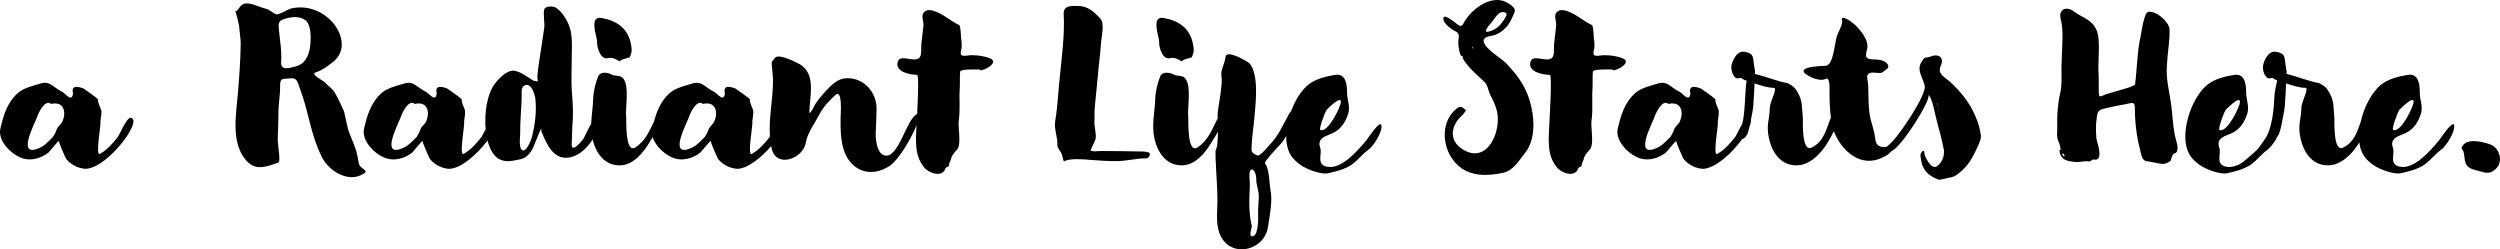
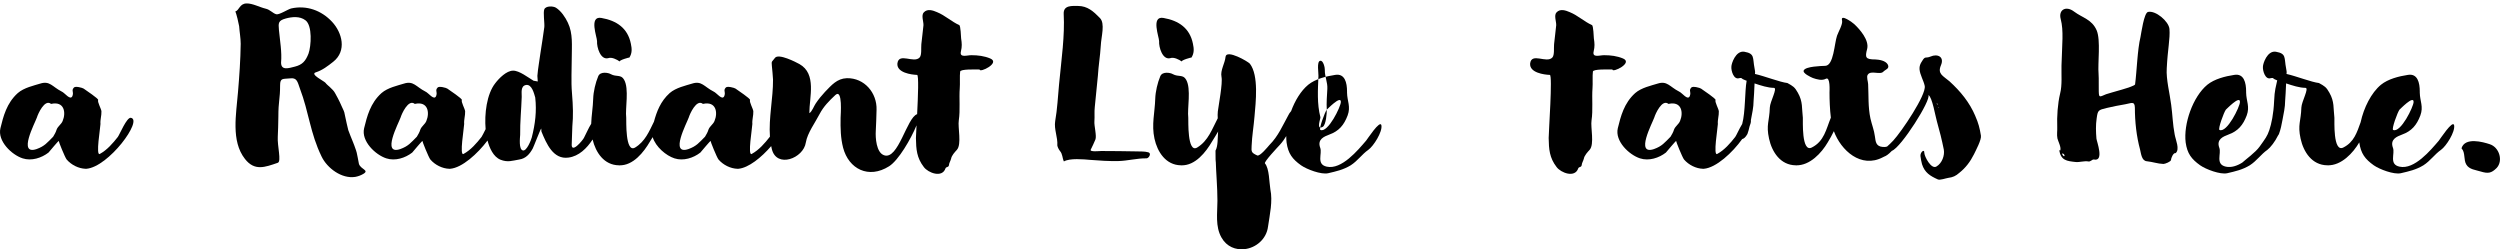
<svg xmlns="http://www.w3.org/2000/svg" id="_レイヤー_2" viewBox="0 0 1423.77 141.97">
  <defs>
    <style>.cls-1{fill:#000;stroke-width:0px;}</style>
  </defs>
  <g id="_トップ共通">
    <path class="cls-1" d="M74.49,67.08c-2.31-.33-6.27,9.35-7.37,10.89-2.75,3.52-6.16,7.48-10.23,9.68-2.53,1.54.33-15.18.33-17.05-.22-2.42.66-4.73.55-7.26-.11-1.32-2.42-5.39-1.87-6.38.33-.77-6.93-5.5-8.25-6.49-.55-.44-4.84-1.65-5.61-.55-1.54,1.76.11,2.2-.77,4.73-1.21,2.86-4.29-1.76-6.16-2.53-5.39-2.75-6.71-6.27-12.21-4.51-3.52,1.1-9.24,2.31-12.76,5.39C3.76,58.72,1.89,66.31.24,73.02c-1.76,7.37,6.49,15.18,12.65,17.16,5.06,1.65,10.78-.22,14.74-3.3.66-.77,5.61-6.71,5.83-6.6-.22,0,3.52,9.35,4.51,10.56,2.64,3.08,6.82,5.17,10.78,5.28h.44c12.65-.99,32.45-27.94,25.3-29.04ZM35.66,68.95c-.77,1.87-2.64,2.86-3.41,4.84-.44,1.54-1.21,2.75-1.98,4.07-3.41,3.41-4.84,5.39-9.46,7.04-10.78,3.63-.99-14.63.22-18.04.55-1.87,4.4-10.67,8.03-7.7h.11c7.37-1.65,8.58,4.84,6.49,9.79Z" />
    <path class="cls-1" d="M204.4,93.26c0,.11-1.32-7.37-1.65-7.7-1.43-4.29-2.53-6.38-4.4-11.44-.44-1.43-1.43-6.38-1.65-7.26-.88-3.63-.11-2.09-1.98-6.05-1.65-3.85-3.19-6.49-3.85-7.7-1.21-2.42-4.62-4.62-5.5-5.94-.77-.99-8.91-4.84-5.61-5.94,3.85-1.21,6.93-3.63,10.01-6.05,7.81-6.16,5.17-16.5-.66-22.77-6.05-6.49-14.52-9.57-23.32-7.59-1.98.55-6.82,3.74-8.47,3.3-1.98-.55-3.52-2.64-6.05-3.19-3.3-.77-7.48-3.08-10.89-2.97-3.96.11-4.07,3.85-6.38,4.62.55.66,2.09,7.37,2.2,8.36.22,3.3.88,6.71.88,10.01-.11,9.13-.77,18.37-1.54,27.5-.99,12.54-4.07,27.83,3.96,38.06,5.5,7.04,11.33,4.73,18.7,2.2,2.2-.77-.33-9.57,0-14.85.11-1.21.33-9.13.33-11.33,0-9.24.99-9.79.99-17.93,0-4.4,1.65-3.52,5.61-3.96,3.96-.55,4.29,1.87,5.61,5.61,5.28,13.86,5.83,25.41,12.43,38.94,3.19,6.6,11.44,12.76,19.14,11.55q2.42-.44,4.51-1.65c3.85-2.2-1.54-2.64-2.42-5.83ZM175.69,30.56c-1.65,4.18-3.41,6.27-7.7,7.37-3.52.88-7.92,2.42-7.92-2.31.55-5.94-.66-12.54-1.21-18.48-.33-3.96-.55-5.39,3.85-6.6,3.63-.99,8.03-1.43,11.22.99,4.07,2.97,3.3,14.74,1.76,19.03Z" />
    <path class="cls-1" d="M346.51,33.09c1.87-.66,4.84.77,6.49,1.98-.88-.66,5.83-2.64,5.39-2.2,1.65-2.53,1.54-5.06.88-8.03-1.76-8.69-7.92-13.09-16.83-14.63-7.15-1.21-2.42,10.89-2.42,13.2-.22,3.52,1.98,11,6.49,9.68Z" />
    <path class="cls-1" d="M563.98,33.31c-3.41-1.43-7.04-1.87-10.67-1.87-2.31-.11-7.04,1.76-6.05-2.2.66-2.75.55-4.51.11-7.37-.11-.77-.22-7.26-1.1-7.59-4.4-1.98-8.03-5.5-12.65-7.37-2.31-.99-5.39-2.09-7.48.11-1.65,1.65-.11,5.28-.22,7.37-.33,3.63-.88,7.26-1.21,10.78-.22,2.09.33,6.16-.99,7.59-3.3,3.52-11.88-3.08-12.65,3.41-.44,5.28,8.03,6.38,11.22,6.49,1.01,0,.54,12.13.02,22.36-5.91,1.98-10.7,26.25-18.82,23.4-4.51-1.54-4.95-10.12-4.73-13.75.22-4.07.33-8.03.44-12.1.33-9.68-6.93-18.26-16.94-18.04-5.61.22-8.69,3.96-12.43,7.81-1.87,1.98-3.74,4.29-5.28,6.6-.88,1.21-2.2,4.84-3.63,5.5,0-9.13,4.29-22.33-5.61-27.94-1.98-1.1-11.99-6.27-13.97-3.52-1.65,2.31-2.09,1.54-1.76,4.51.22,2.64.55,5.17.66,7.81.09,10.61-2.53,21.8-1.76,32.5-.04.06-.08.12-.11.17-2.75,3.52-6.16,7.48-10.23,9.68-2.53,1.54.33-15.18.33-17.05-.22-2.42.66-4.73.55-7.26-.11-1.32-2.42-5.39-1.87-6.38.33-.77-6.93-5.5-8.25-6.49-.55-.44-4.84-1.65-5.61-.55-1.54,1.76.11,2.2-.77,4.73-1.21,2.86-4.29-1.76-6.16-2.53-5.39-2.75-6.71-6.27-12.21-4.51-3.52,1.1-9.24,2.31-12.76,5.39-5.22,4.68-7.42,10.62-8.96,16.3-2.74,5.54-5.05,11.27-10.73,14.72-5.72,3.41-4.95-15.4-5.06-16.94-.66-5.39,1.76-16.5-1.21-21.67-1.76-3.19-4.4-1.43-7.59-3.19-1.21-.77-5.94-1.76-7.15,1.21-1.54,3.63-2.75,8.8-2.86,12.76-.14,4.96-.99,9.56-1.14,14.32-1.56,2.43-2.71,5.36-4.14,8.01-.55,1.21-7.59,9.79-6.93,3.08.22-3.19.11-6.49.33-9.68.55-5.94.44-11.11-.22-19.14-.55-6.27-.11-13.64-.11-20.02,0-6.71.77-13.64-2.2-19.8-1.43-3.08-3.85-6.71-6.82-8.58-1.65-.99-5.72-1.1-6.6.88-.77,1.87.22,7.92,0,10.12-.66,4.95-1.43,9.79-2.2,14.74-.55,4.4-1.43,8.69-1.76,13.09l.22,3.19-2.42-.44c-2.97-1.76-8.14-5.83-11.66-5.72-3.74,0-8.03,4.4-10.12,7.15-4.9,6.22-6.24,17.51-5.49,26.15-1.03,1.99-1.89,3.83-2.32,4.43-2.75,3.52-6.16,7.48-10.23,9.68-2.53,1.54.33-15.18.33-17.05-.22-2.42.66-4.73.55-7.26-.11-1.32-2.42-5.39-1.87-6.38.33-.77-6.93-5.5-8.25-6.49-.55-.44-4.84-1.65-5.61-.55-1.54,1.76.11,2.2-.77,4.73-1.21,2.86-4.29-1.76-6.16-2.53-5.39-2.75-6.71-6.27-12.21-4.51-3.52,1.1-9.24,2.31-12.76,5.39-6.38,5.72-8.25,13.31-9.9,20.02-1.76,7.37,6.49,15.18,12.65,17.16,5.06,1.65,10.78-.22,14.74-3.3.66-.77,5.61-6.71,5.83-6.6-.22,0,3.52,9.35,4.51,10.56,2.64,3.08,6.82,5.17,10.78,5.28h.44c6.81-.53,15.7-8.6,21.33-16.1,1.12,4.29,3.32,9.27,7.38,10.93,4.18,1.65,6.71.55,10.67-.11,3.74-.55,5.94-3.08,7.7-6.27.55-.99,4.51-11.44,4.84-11.33v-.44l.11,2.09c2.86,6.93,6.71,16.06,15.4,14.85,5.88-.75,10.51-5.29,13.75-10.31,1.75,7.42,6.55,14.6,14.95,14.71-1.54,0,2.86.11.33,0,7.81.22,13.86-7.48,17.38-13.53.5-.83,1.03-1.66,1.55-2.51,1.7,5.57,7.67,10.55,12.42,12.08,5.06,1.65,10.78-.22,14.74-3.3.66-.77,5.61-6.71,5.83-6.6-.22,0,3.52,9.35,4.51,10.56,2.64,3.08,6.82,5.17,10.78,5.28h.44c5.85-.46,13.24-6.48,18.77-12.92.11.57.22,1.14.37,1.7,2.75,11.11,18.04,5.28,19.36-3.74.88-5.39,5.39-11.44,7.81-16.17,2.31-4.4,5.39-7.48,9.02-10.89,4.29-3.85,2.97,11.55,2.97,12.98-.11,5.83,0,11.55,1.43,17.05,3.19,12.1,14.52,17.93,26.18,10.56,5.38-3.39,12.48-15.61,15.63-23.31-.19,3.59-.34,6.34-.34,7.25.11,6.38.44,11.22,4.51,16.5,2.42,3.3,10.45,6.38,12.32.77.44-1.1,1.76-.44,1.98-1.87.11-1.32.88-2.31,1.21-3.63.33-1.87,2.09-3.74,3.3-5.06,2.86-3.19.44-12.87,1.1-16.83.88-5.83.11-12.43.55-18.37.22-2.31-.11-7.04.22-9.35.11-1.54,8.69-1.21,10.78-1.21h.33c-.11,2.09,11.99-3.74,6.05-6.27ZM242.79,68.95c-.77,1.87-2.64,2.86-3.41,4.84-.44,1.54-1.21,2.75-1.98,4.07-3.41,3.41-4.84,5.39-9.46,7.04-10.78,3.63-.99-14.63.22-18.04.55-1.87,4.4-10.67,8.03-7.7h.11c7.37-1.65,8.58,4.84,6.49,9.79ZM302.84,78.3c-.33,1.32-2.86,7.92-5.06,7.37-2.42-.55-1.65-7.15-1.54-8.91-.11-7.15.66-14.52.88-21.56.11-2.09-.88-6.27,2.53-6.82,3.3-.44,4.51,4.95,5.17,7.15.88,7.81,0,15.07-1.98,22.77ZM406.9,68.95c-.77,1.87-2.64,2.86-3.41,4.84-.44,1.54-1.21,2.75-1.98,4.07-3.41,3.41-4.84,5.39-9.46,7.04-10.78,3.63-.99-14.63.22-18.04.55-1.87,4.4-10.67,8.03-7.7h.11c7.37-1.65,8.58,4.84,6.49,9.79Z" />
    <path class="cls-1" d="M654.07,86.77c-2.2-.66-4.62-.44-6.82-.55-6.71-.11-13.42-.22-20.13-.22-.77,0-6.71.66-5.94-.77.99-1.87,1.76-3.74,2.64-5.72.88-1.98-.77-7.92-.55-10.45.22-2.64-.11-5.39.22-8.14.44-5.17,1.32-12.54,1.76-17.71.33-5.72,1.32-11.44,1.65-17.16.22-5.17,2.64-12.76-.55-15.84-3.63-3.74-7.04-6.82-12.43-6.82-3.3,0-8.36-.55-8.14,4.51.66,12.65-1.21,25.19-2.64,40.15-.66,6.93-.99,14.08-2.2,20.9-.77,4.62,1.54,9.24,1.21,13.86.11.88.77,2.2,1.43,3.08,1.65,1.87,1.32,3.96,2.31,6.05,3.41-1.98,11.22-1.21,15.07-.88,5.28.44,10.67.77,15.95.66,5.17-.11,10.89-1.65,15.95-1.54,1.32.11,3.08-2.75,1.21-3.41Z" />
    <path class="cls-1" d="M666.61,33.09c1.87-.66,4.84.77,6.49,1.98-.88-.66,5.83-2.64,5.39-2.2,1.65-2.53,1.54-5.06.88-8.03-1.76-8.69-7.92-13.09-16.83-14.63-7.15-1.21-2.42,10.89-2.42,13.2-.22,3.52,1.98,11,6.49,9.68Z" />
-     <path class="cls-1" d="M778.04,80.06c-4.73,5.5-13.97,16.72-22.44,14.85-6.16-1.32-2.42-7.48-3.74-10.78-1.76-4.84,2.31-6.38,5.17-7.48,5.5-1.98,8.36-5.39,10.45-10.89,1.87-5.06-.22-8.03-.33-12.98v-.66c0-4.95-1.21-10.45-6.82-9.46-5.06.77-11.22,2.31-15.29,5.61-4.12,3.41-7.53,8.98-9.74,15.02-.68.73-1.22,1.57-1.48,2.14-3.41,6.16-5.83,12.1-10.89,17.16-.88.99-5.39,6.6-6.93,5.94-3.3-1.54-3.41-1.98-3.19-5.5.22-5.72,1.21-11.22,1.65-16.83.66-7.7,2.53-23.21-2.64-29.92-.99-1.21-13.31-8.36-13.86-3.96-.33,3.74-3.08,7.7-2.31,11.44.77,3.63-1.65,16.06-2.09,19.69-.14,1.3-.12,2.6-.05,3.91-3.23,6.11-5.38,12.81-11.72,16.66-5.72,3.41-4.95-15.4-5.06-16.94-.66-5.39,1.76-16.5-1.21-21.67-1.76-3.19-4.4-1.43-7.59-3.19-1.21-.77-5.94-1.76-7.15,1.21-1.54,3.63-2.75,8.8-2.86,12.76-.22,7.81-2.2,14.74-.44,22.77,1.65,7.59,6.49,15.07,15.07,15.18-1.54,0,2.86.11.33,0,7.81.22,13.86-7.48,17.38-13.53,1.13-1.86,2.38-3.77,3.49-5.74-.02.3-.04.6-.08.9-.22,2.75,0,7.48-1.43,10.01,0,7.81.11,7.15.11,4.95.22,7.92.99,15.73.99,23.65,0,7.04-1.32,14.52,2.31,20.9,2.97,5.28,8.14,7.15,13.09,6.6,6.38-.66,12.54-5.61,13.42-12.87.99-6.82,2.75-14.41,1.32-21.23-.66-3.85-.55-11.77-3.08-14.74-.66-.88,7.37-9.35,8.58-10.67,1.44-1.6,2.56-3.22,3.56-4.88-.01,1.27.04,2.5.18,3.67.88,6.27,3.3,9.46,8.25,12.98,3.3,2.31,11.44,5.39,15.4,4.51,4.73-1.1,8.69-1.98,12.87-4.51,3.96-2.53,6.38-6.27,10.01-8.8,2.97-2.09,8.14-10.23,7.48-13.97-.66-3.52-8.25,8.25-8.69,8.69ZM755.6,62.46c.11,0,8.14-8.47,8.03-4.4,0,2.64-7.37,17.82-11.66,15.95-.99-.55,2.53-10.12,3.63-11.55ZM716.55,124.39c.11,1.76-.44,8.8-2.31,9.79-3.96,2.09-1.1-4.84-1.32-5.5-1.98-7.7-1.43-15.73-1.1-23.54.11-1.43-1.1-8.25.99-8.58,1.76-.44,2.75,4.07,2.64,5.28-.11,3.52,1.65,7.04,1.43,10.67-.22,3.63-.55,8.14-.33,11.88Z" />
-     <path class="cls-1" d="M858.11,36.39c-3.08-3.3-12.1-8.25-13.09-12.54-.77-3.3,4.4-3.19,6.38-3.96,2.64-.99,4.29-2.2,6.16-4.18,2.64-2.75,3.3-5.06,4.84-8.36,1.21-2.53-1.43-4.18-3.3-5.39-6.6-4.51-15.07-.44-20.13,4.29-2.2,1.98-4.4,4.84-5.83,7.59-1.21,2.42-3.96-.77-5.39-1.76-1.76-1.1-6.27-4.62-5.72-.99.44,2.64,4.84,5.83,7.04,6.82,2.86,1.43,1.32,3.74,1.43,6.6,0,.99.66,7.48,2.09,7.48.22,0,.11-.33,0-.55l.66,1.32c.55.66-.77-.55-.33.22,2.86,5.17,8.03,9.46,12.21,13.42,2.2,1.87,2.31,5.06,3.52,7.48,1.54,2.97,2.86,5.72,3.74,8.91,3.08,11.44-5.17,31.13-19.25,22.33-6.82-4.18-7.48-10.89-2.64-17.16.55-.66,4.95-4.73,4.18-5.39-2.09-1.76-3.08-2.64-5.72-.22-10.89,9.68-6.49,28.71,5.72,34.87,6.6,3.3,13.75,2.64,20.79,1.32,6.49-1.21,9.57-7.15,13.2-11.66,7.04-8.8,4.95-24.53.88-33.99-2.64-6.38-6.71-11.44-11.44-16.5ZM849.75,12.41c1.32-1.76,3.52-5.72,6.16-5.5,4.18.11.99,3.74-.44,5.83-1.76,2.64-4.29,4.29-7.37,5.17-4.62,1.32.55-4.18,1.65-5.5ZM838.42,27.59c-.22-.33-.22-.55.22-.88.22.55.22.88-.22.88ZM839.19,27.48c.11.22.11.33.11.22.22.66,0,.44-.11-.22ZM872.19,63.45s-.04-.01-.04-.02c-.76-.32.47-.62.04.02Z" />
+     <path class="cls-1" d="M778.04,80.06c-4.73,5.5-13.97,16.72-22.44,14.85-6.16-1.32-2.42-7.48-3.74-10.78-1.76-4.84,2.31-6.38,5.17-7.48,5.5-1.98,8.36-5.39,10.45-10.89,1.87-5.06-.22-8.03-.33-12.98v-.66c0-4.95-1.21-10.45-6.82-9.46-5.06.77-11.22,2.31-15.29,5.61-4.12,3.41-7.53,8.98-9.74,15.02-.68.73-1.22,1.57-1.48,2.14-3.41,6.16-5.83,12.1-10.89,17.16-.88.99-5.39,6.6-6.93,5.94-3.3-1.54-3.41-1.98-3.19-5.5.22-5.72,1.21-11.22,1.65-16.83.66-7.7,2.53-23.21-2.64-29.92-.99-1.21-13.31-8.36-13.86-3.96-.33,3.74-3.08,7.7-2.31,11.44.77,3.63-1.65,16.06-2.09,19.69-.14,1.3-.12,2.6-.05,3.91-3.23,6.11-5.38,12.81-11.72,16.66-5.72,3.41-4.95-15.4-5.06-16.94-.66-5.39,1.76-16.5-1.21-21.67-1.76-3.19-4.4-1.43-7.59-3.19-1.21-.77-5.94-1.76-7.15,1.21-1.54,3.63-2.75,8.8-2.86,12.76-.22,7.81-2.2,14.74-.44,22.77,1.65,7.59,6.49,15.07,15.07,15.18-1.54,0,2.86.11.33,0,7.81.22,13.86-7.48,17.38-13.53,1.13-1.86,2.38-3.77,3.49-5.74-.02.3-.04.6-.08.9-.22,2.75,0,7.48-1.43,10.01,0,7.81.11,7.15.11,4.95.22,7.92.99,15.73.99,23.65,0,7.04-1.32,14.52,2.31,20.9,2.97,5.28,8.14,7.15,13.09,6.6,6.38-.66,12.54-5.61,13.42-12.87.99-6.82,2.75-14.41,1.32-21.23-.66-3.85-.55-11.77-3.08-14.74-.66-.88,7.37-9.35,8.58-10.67,1.44-1.6,2.56-3.22,3.56-4.88-.01,1.27.04,2.5.18,3.67.88,6.27,3.3,9.46,8.25,12.98,3.3,2.31,11.44,5.39,15.4,4.51,4.73-1.1,8.69-1.98,12.87-4.51,3.96-2.53,6.38-6.27,10.01-8.8,2.97-2.09,8.14-10.23,7.48-13.97-.66-3.52-8.25,8.25-8.69,8.69ZM755.6,62.46c.11,0,8.14-8.47,8.03-4.4,0,2.64-7.37,17.82-11.66,15.95-.99-.55,2.53-10.12,3.63-11.55Zc.11,1.76-.44,8.8-2.31,9.79-3.96,2.09-1.1-4.84-1.32-5.5-1.98-7.7-1.43-15.73-1.1-23.54.11-1.43-1.1-8.25.99-8.58,1.76-.44,2.75,4.07,2.64,5.28-.11,3.52,1.65,7.04,1.43,10.67-.22,3.63-.55,8.14-.33,11.88Z" />
    <path class="cls-1" d="M872.15,63.42s.02.02.04.02c0-.07-.05-.05-.04-.02Z" />
    <path class="cls-1" d="M924.33,33.31c-3.41-1.43-7.04-1.87-10.67-1.87-2.31-.11-7.04,1.76-6.05-2.2.66-2.75.55-4.51.11-7.37-.11-.77-.22-7.26-1.1-7.59-4.4-1.98-8.03-5.5-12.65-7.37-2.31-.99-5.39-2.09-7.48.11-1.65,1.65-.11,5.28-.22,7.37-.33,3.63-.88,7.26-1.21,10.78-.22,2.09.33,6.16-.99,7.59-3.3,3.52-11.88-3.08-12.65,3.41-.44,5.28,8.03,6.38,11.22,6.49,1.65,0-.66,32.34-.66,35.97.11,6.38.44,11.22,4.51,16.5,2.42,3.3,10.45,6.38,12.32.77.44-1.1,1.76-.44,1.98-1.87.11-1.32.88-2.31,1.21-3.63.33-1.87,2.09-3.74,3.3-5.06,2.86-3.19.44-12.87,1.1-16.83.88-5.83.11-12.43.55-18.37.22-2.31-.11-7.04.22-9.35.11-1.54,8.69-1.21,10.78-1.21h.33c-.11,2.09,11.99-3.74,6.05-6.27Z" />
    <path class="cls-1" d="M1103.96,61.36c.11-.11,0,0,0,0h0Z" />
    <path class="cls-1" d="M1124.97,66.09c-3.3-7.81-8.47-14.08-14.74-19.8-3.74-3.19-6.93-4.18-4.84-9.13,2.09-4.84-1.98-6.71-5.94-4.95-2.86,1.21-2.97-.55-4.84,2.64-.99,1.43-1.54,2.86-1.43,4.51.22,3.19,2.42,6.71,2.97,9.57.99,5.06-13.31,26.18-17.93,31.13-1.32,1.43-2.53,2.53-3.52,3.41-.66.22-1.54.33-2.42.22-3.96-.33-4.07-2.97-4.51-6.05-.44-3.52-1.76-6.71-2.53-10.12-1.43-6.71-.99-12.98-1.32-19.58,0-1.32-1.1-4.18-.22-5.39,1.76-2.75,7.04.33,8.91-1.76,1.1-1.21,3.85-1.65,2.42-4.18-1.32-2.09-4.73-2.64-6.93-2.75-5.72,0-6.05-1.1-4.73-6.05,1.21-4.95-4.18-11.11-7.37-14.08-.66-.66-8.03-6.16-6.93-2.09.55,2.09-2.2,6.71-2.86,8.69-1.54,4.4-1.87,17.05-6.71,17.16-2.64.11-11,.33-12.21,2.53-.99,1.65,4.07,3.96,5.17,4.4,2.2.77,5.17,1.65,7.37.44,2.64-1.43,2.09,7.04,2.09,7.92,0,3.94.19,9.53.77,14.22-2.69,6.55-3.78,13.47-10.89,17.02-5.94,2.97-4.95-15.4-5.06-16.94-.66-5.39.11-9.13-2.86-14.3-1.76-3.19-2.75-3.74-5.94-5.5-4.07-.44-13.09-3.96-18.48-5.17.22-.99,0-2.09-.22-3.19-1.21-6.05.33-8.36-5.83-9.46-4.95-.77-7.37,6.82-7.37,8.47-.22,2.31,1.32,7.59,4.4,6.6.33-.11.77-.11,1.21-.11.44.44,1.21.88,2.42,1.32.22.11.44.11.66.22-1.1,6.16-.66,17.71-2.53,24.64-1.76,2.86-3.3,6.49-3.96,7.37-2.75,3.52-6.16,7.48-10.23,9.68-2.53,1.54.33-15.18.33-17.05-.22-2.42.66-4.73.55-7.26-.11-1.32-2.42-5.39-1.87-6.38.33-.77-6.93-5.5-8.25-6.49-.55-.44-4.84-1.65-5.61-.55-1.54,1.76.11,2.2-.77,4.73-1.21,2.86-4.29-1.76-6.16-2.53-5.39-2.75-6.71-6.27-12.21-4.51-3.52,1.1-9.24,2.31-12.76,5.39-6.38,5.72-8.25,13.31-9.9,20.02-1.76,7.37,6.49,15.18,12.65,17.16,5.06,1.65,10.78-.22,14.74-3.3.66-.77,5.61-6.71,5.83-6.6-.22,0,3.52,9.35,4.51,10.56,2.64,3.08,6.82,5.17,10.78,5.28h.44c7.04-.55,16.39-9.24,21.89-16.94.77-.11,1.87-.88,2.97-2.86.55-1.43.88-2.86,1.21-4.29.55-1.43.88-2.53.77-3.41v-.22c.66-3.52,1.54-7.37,1.54-11,.11-1.43.44-6.16.55-9.9,3.63,1.21,7.7,2.53,11,2.53,2.31,0-2.2,7.81-2.31,11.22-.22,7.81-2.2,9.68-.44,17.71,1.65,7.59,6.49,15.07,15.18,15.18-1.54,0,2.75.11.22,0,7.81.22,14.52-7.04,18.04-13.09,1.25-2.05,2.43-4.17,3.48-6.35,4.01,10.91,15.41,21.45,27.97,14.82l.66-.33c.99-.33,2.42-1.21,4.29-3.19.11,0,.11-.11.11-.11,5.28-1.87,22.55-29.15,20.79-31.79,2.2.99,4.07,12.54,4.84,14.96,1.54,5.39,2.86,10.67,3.96,16.17.55,3.3-.99,7.7-4.18,9.57-2.97,1.87-6.82-5.61-6.93-7.7.11-2.64-2.42-.33-2.2,1.76.22,1.54.44,3.08.88,4.62,1.54,4.84,4.62,6.71,9.02,8.69,1.21.55,4.51-.66,5.94-.88,2.64-.33,4.29-1.1,6.27-2.86,3.63-2.86,6.27-6.38,8.36-10.56.99-2.09,4.4-8.36,3.96-10.67-.66-4.18-1.43-7.15-3.19-11.11ZM956.78,68.95c-.77,1.87-2.64,2.86-3.41,4.84-.44,1.54-1.21,2.75-1.98,4.07-3.41,3.41-4.84,5.39-9.46,7.04-10.78,3.63-.99-14.63.22-18.04.55-1.87,4.4-10.67,8.03-7.7h.11c7.37-1.65,8.58,4.84,6.49,9.79ZM1102.97,58.94c.22-.33.55.44.55.66,0,.55-.33-.44-.55-.66ZM1103.96,61.36c.22-.77.55.44,0,0h0Z" />
    <path class="cls-1" d="M1236.51,59.71c-.77-6.27-2.97-14.63-2.53-20.79.55-11.22,1.98-16.72,1.54-22.44-.44-4.4-7.92-10.67-12.21-9.68-2.31.55-3.85,12.21-4.29,14.3-1.76,7.15-2.09,19.69-3.08,26.95-.22,1.32-14.52,4.84-16.5,5.61-3.74,1.54-4.07,2.2-4.18-1.65-.11-3.3.11-6.6-.11-9.9-.55-6.05,1.32-19.25-1.1-24.86-2.75-6.27-8.03-7.04-12.87-10.67-4.62-3.52-9.02-.99-7.59,4.29,1.76,6.71.77,14.19.44,26.51-.11,4.84.44,11.22-.77,15.84-1.43,5.94-1.87,13.09-1.65,19.14.11,2.2-.33,4.29.11,6.49.44,1.76,2.2,4.95,1.65,6.71-.11.33-.55,0-.66-.11.99,5.94,4.29,6.27,9.46,6.82,2.09.22,5.28-.77,7.04-.33,1.43.33,2.31-1.32,3.3-1.1,6.05,1.32,1.54-10.45,1.43-11.88-.33-3.85-.44-7.7.11-11.44.66-4.84.88-4.84,5.83-6.05,3.41-.77,6.93-1.54,10.45-2.09,3.41-.55,5.39-2.09,5.5,1.98,0,7.92.88,16.17,2.97,23.87.55,2.2.88,6.38,3.85,6.6,3.3.33,6.16,1.43,9.46,1.54.88,0,4.29-1.32,4.29-2.31,0-.88,1.32-4.29,2.64-3.85,2.53-2.2,0-7.48-.55-10.67-1.1-5.61-1.21-11.22-1.98-16.83ZM1174.47,87.43c.66,0,1.21.44,1.32,1.21-.22,1.21-1.87-1.32-1.32-1.21Z" />
    <path class="cls-1" d="M1388.97,80.06c-4.73,5.5-13.97,16.72-22.44,14.85-6.16-1.32-2.42-7.48-3.74-10.78-1.76-4.84,2.31-6.38,5.17-7.48,5.5-1.98,8.36-5.39,10.45-10.89,1.87-5.06-.22-8.03-.33-12.98v-.66c0-4.95-1.21-10.45-6.82-9.46-5.06.77-11.22,2.31-15.29,5.61-5.54,4.58-9.77,13.07-11.57,21.35-2.08,5.71-3.72,11.32-9.88,14.4-5.94,2.97-4.95-15.4-5.06-16.94-.66-5.39.11-9.13-2.86-14.3-1.76-3.19-2.75-3.74-5.94-5.5-4.07-.44-13.09-3.96-18.48-5.17.22-.99,0-2.09-.22-3.19-1.21-6.05.33-8.36-5.83-9.46-4.95-.77-7.37,6.82-7.37,8.47-.22,2.31,1.32,7.59,4.4,6.6.33-.11.77-.11,1.21-.11.44.44,1.21.88,2.42,1.32h.11c-.66,3.19-1.54,5.72-1.76,11.66-.33,7.59-1.54,13.09-2.75,16.72-1.21,3.52-2.2,4.73-5.5,9.35-2.31,3.3-8.03,7.37-9.9,9.13-2.97,1.87-6.27,2.97-9.35,2.31-6.16-1.32-2.42-7.48-3.74-10.78-1.76-4.84,2.31-6.38,5.17-7.48,5.5-1.98,8.36-5.39,10.45-10.89,1.87-5.06-.22-8.03-.33-12.98v-.66c0-4.95-1.21-10.45-6.82-9.46-5.06.77-11.22,2.31-15.29,5.61-8.25,6.82-13.64,22.33-12.32,32.89.88,6.27,3.3,9.46,8.25,12.98,3.3,2.31,11.44,5.39,15.4,4.51,4.73-1.1,8.69-1.98,12.87-4.51,3.96-2.53,6.38-6.27,10.01-8.8,1.76-1.32,4.4-4.73,6.05-8.14.22-.22.33-.55.55-.88.99-2.64,1.54-5.5,1.98-7.92.66-3.52,1.54-7.37,1.54-11,.11-1.43.44-6.16.55-9.9,3.63,1.21,7.7,2.53,11,2.53,2.31,0-2.2,7.81-2.31,11.22-.22,7.81-2.2,9.68-.44,17.71,1.65,7.59,6.49,15.07,15.18,15.18-1.54,0,2.75.11.22,0,7.8.22,14.51-7.03,18.03-13.07,0,.03,0,.06,0,.09.88,6.27,3.3,9.46,8.25,12.98,3.3,2.31,11.44,5.39,15.4,4.51,4.73-1.1,8.69-1.98,12.87-4.51,3.96-2.53,6.38-6.27,10.01-8.8,2.97-2.09,8.14-10.23,7.48-13.97-.66-3.52-8.25,8.25-8.69,8.69ZM1366.53,62.46c.11,0,8.14-8.47,8.03-4.4,0,2.64-7.37,17.82-11.66,15.95-.99-.55,2.53-10.12,3.63-11.55ZM1267.64,62.46c.11,0,8.14-8.47,8.03-4.4,0,2.64-7.37,17.82-11.66,15.95-.99-.55,2.53-10.12,3.63-11.55Z" />
    <path class="cls-1" d="M1418,82.15c-3.96-1.32-14.19-4.18-16.17,2.31,0,.11.11.11.11.11,2.2,2.42.99,6.38,2.64,9.13,1.65,2.86,5.39,3.08,8.14,3.96,4.29,1.32,6.16.99,9.13-1.98,3.85-4.07,1.54-11.77-3.85-13.53Z" />
  </g>
</svg>